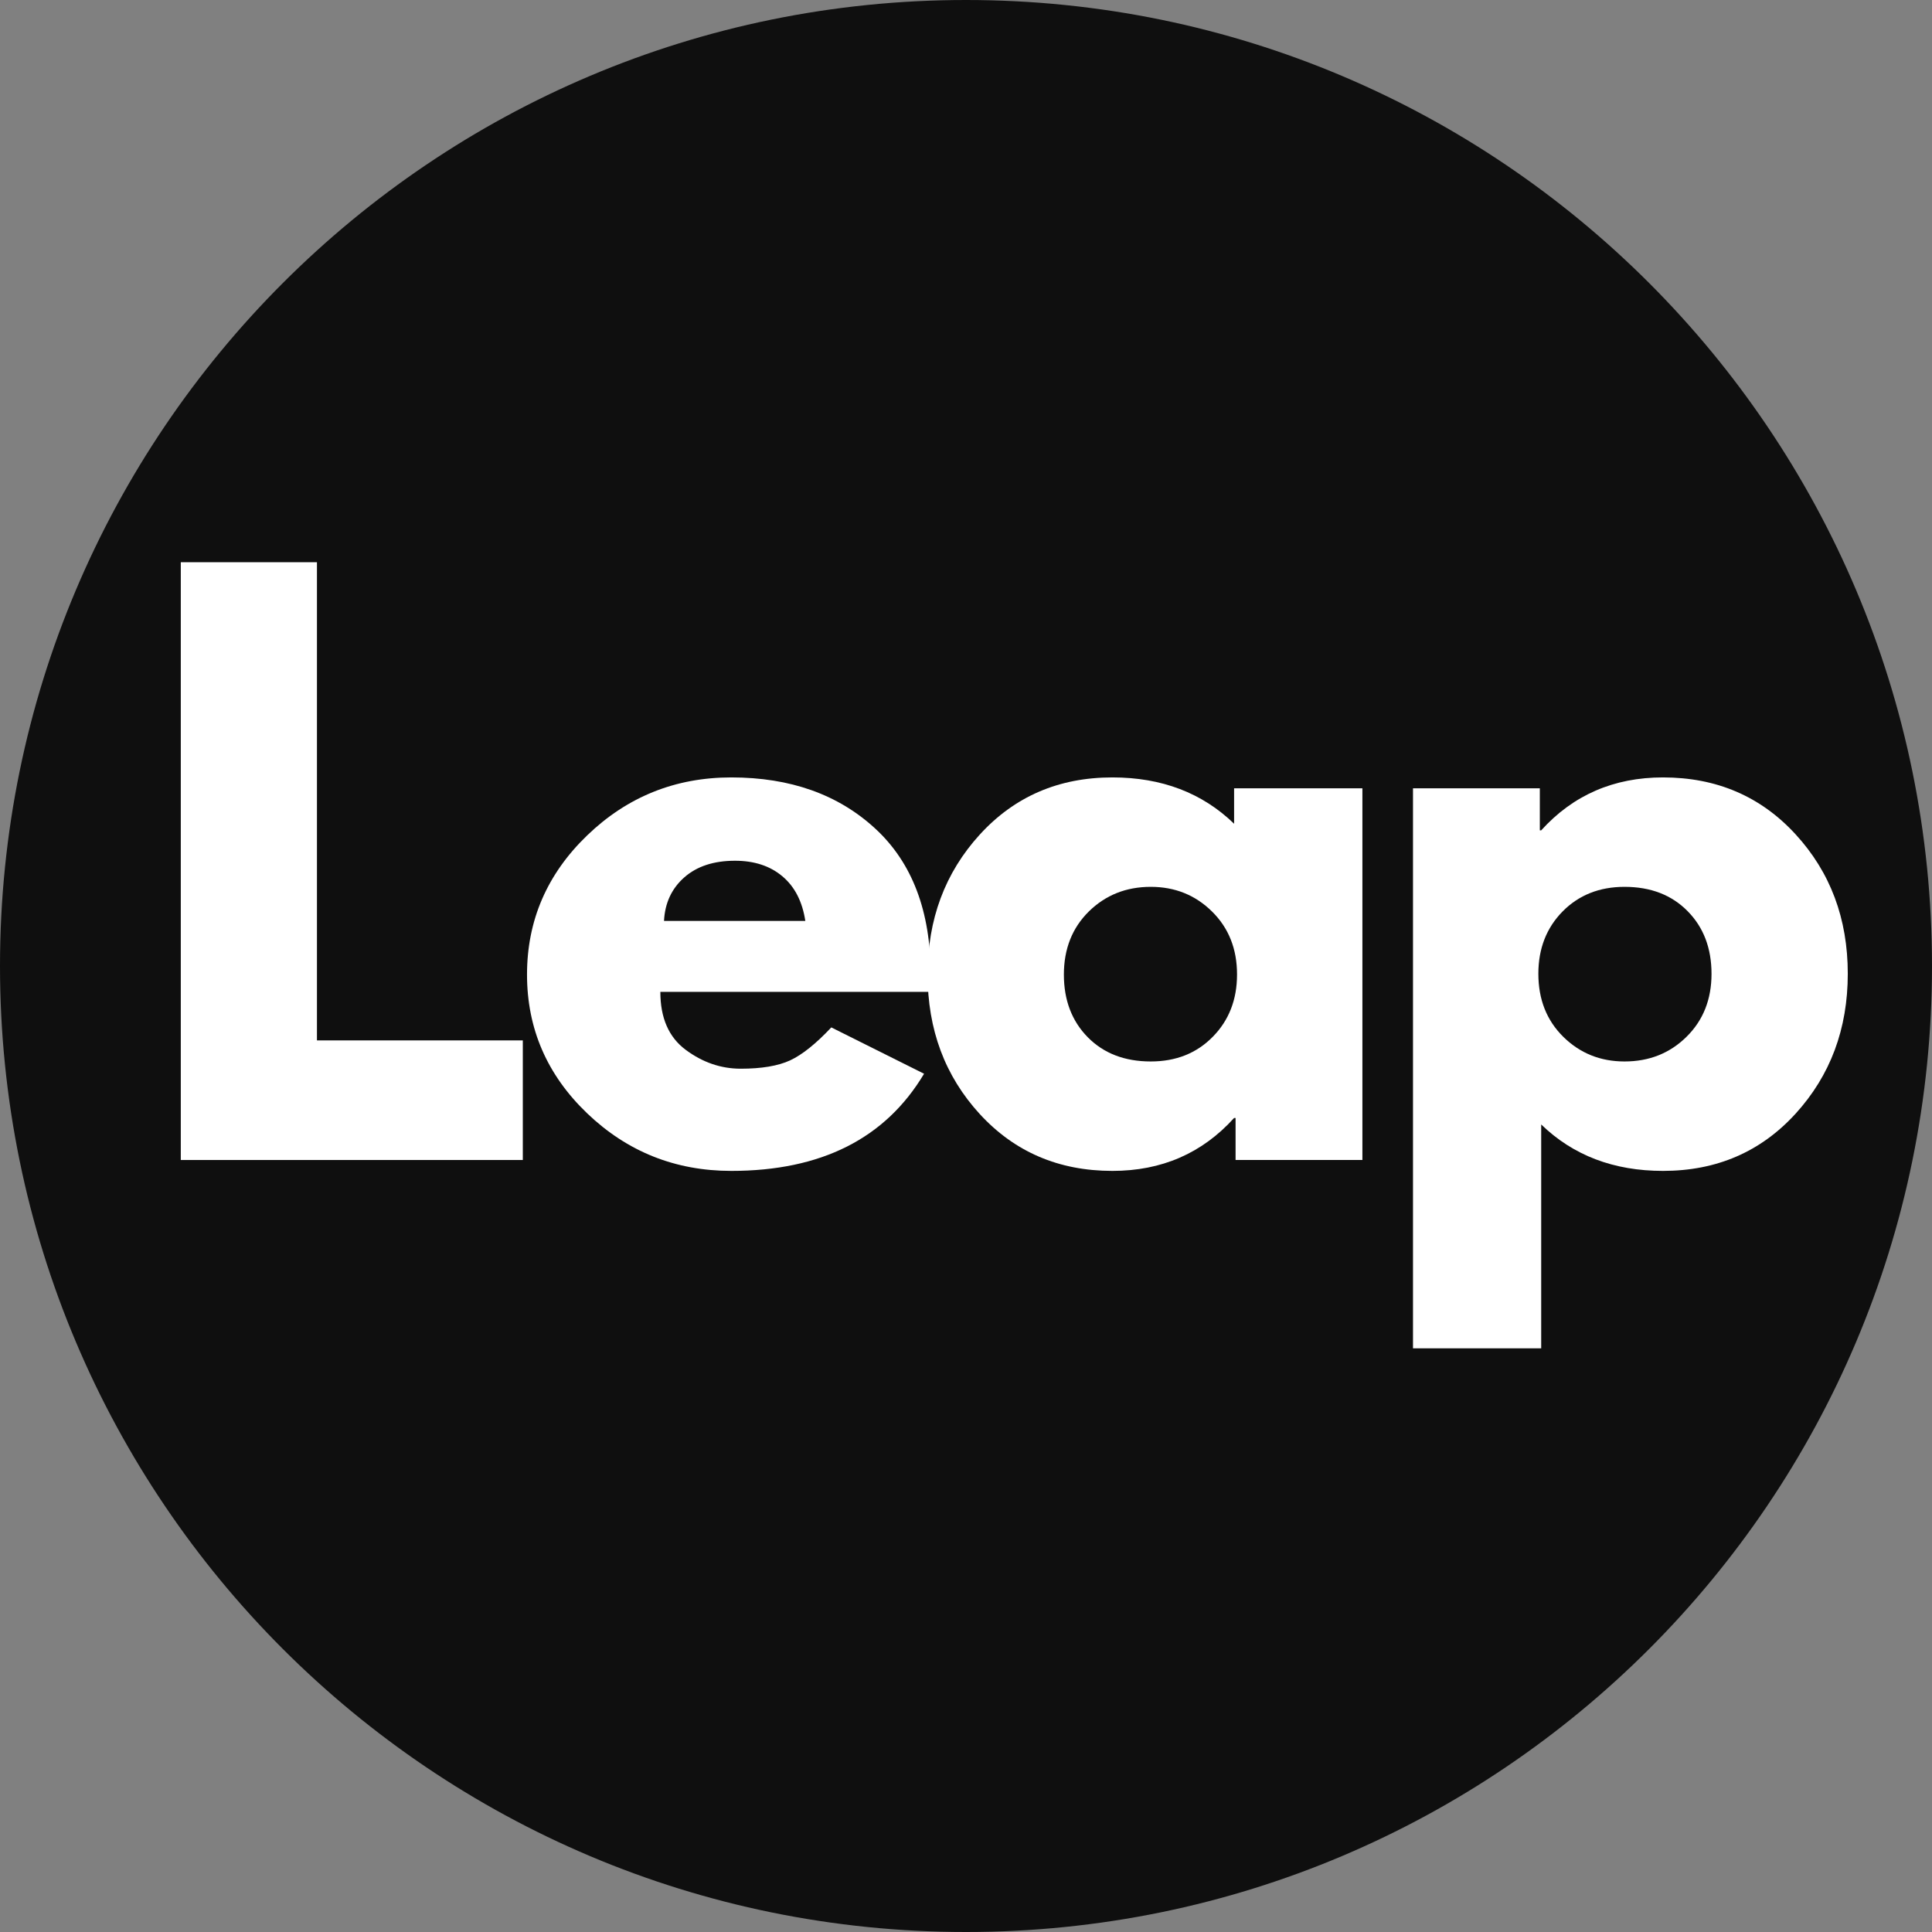
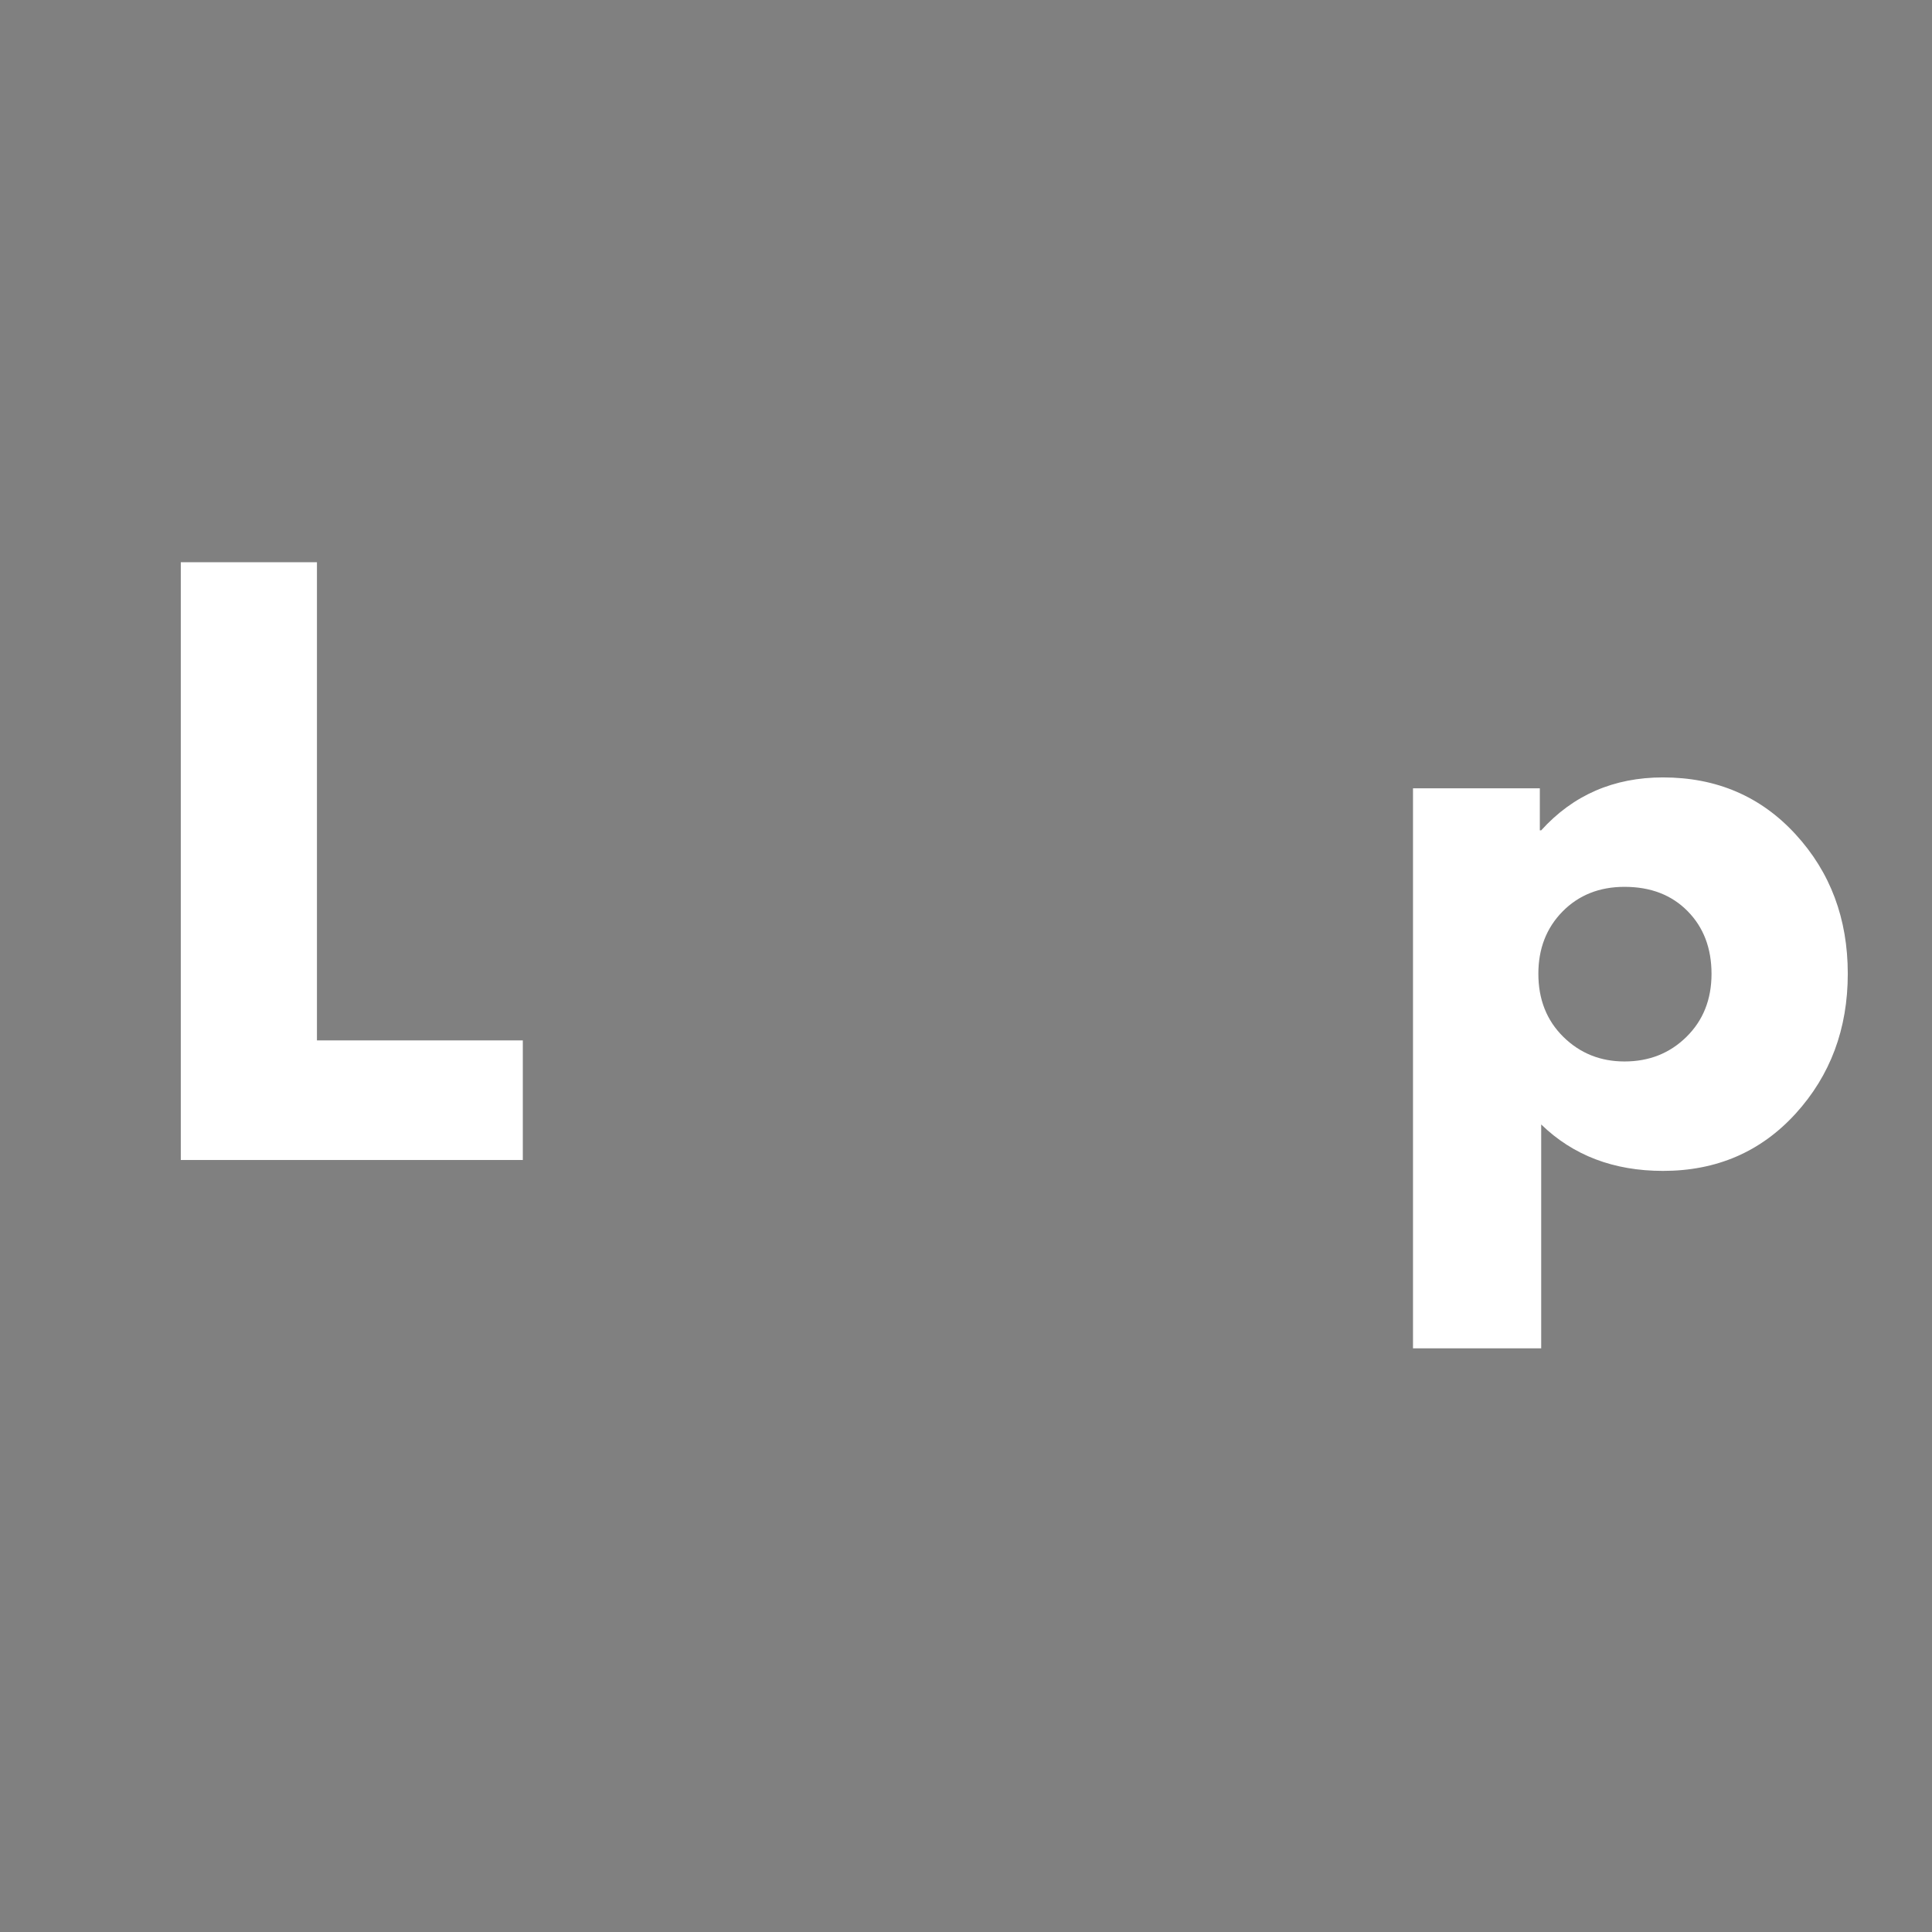
<svg xmlns="http://www.w3.org/2000/svg" width="384" viewBox="0 0 288 288" height="384" preserveAspectRatio="xMidYMid meet">
  <rect x="0" y="0" width="288" height="288" fill="#808080" stroke="none" />
  <defs>
    <g />
    <clipPath id="b73b6b9937">
-       <path d="M 144 0 C 64.473 0 0 64.473 0 144 C 0 223.527 64.473 288 144 288 C 223.527 288 288 223.527 288 144 C 288 64.473 223.527 0 144 0 Z M 144 0 " clip-rule="nonzero" />
-     </clipPath>
+       </clipPath>
  </defs>
  <g clip-path="url(#b73b6b9937)">
-     <rect x="-28.8" width="345.6" fill="#0f0f0f" y="-28.8" height="345.6" fill-opacity="1" />
-   </g>
+     </g>
  <g fill="#ffffff" fill-opacity="1">
    <g transform="translate(20.466, 172.919)">
      <g>
        <path d="M 26.781 -89.109 L 26.781 -17.828 L 57.469 -17.828 L 57.469 0 L 6.484 0 L 6.484 -89.109 Z M 26.781 -89.109 " />
      </g>
    </g>
  </g>
  <g fill="#ffffff" fill-opacity="1">
    <g transform="translate(76.078, 172.919)">
      <g>
-         <path d="M 62.547 -25.062 L 22.359 -25.062 C 22.359 -21.176 23.617 -18.297 26.141 -16.422 C 28.66 -14.547 31.395 -13.609 34.344 -13.609 C 37.445 -13.609 39.895 -14.02 41.688 -14.844 C 43.488 -15.676 45.539 -17.316 47.844 -19.766 L 61.672 -12.859 C 55.91 -3.203 46.332 1.625 32.938 1.625 C 24.594 1.625 17.43 -1.234 11.453 -6.953 C 5.473 -12.68 2.484 -19.578 2.484 -27.641 C 2.484 -35.711 5.473 -42.629 11.453 -48.391 C 17.43 -54.148 24.594 -57.031 32.938 -57.031 C 41.727 -57.031 48.879 -54.488 54.391 -49.406 C 59.898 -44.332 62.656 -37.082 62.656 -27.656 C 62.656 -26.352 62.617 -25.488 62.547 -25.062 Z M 22.906 -35.641 L 43.969 -35.641 C 43.531 -38.523 42.395 -40.738 40.562 -42.281 C 38.727 -43.832 36.367 -44.609 33.484 -44.609 C 30.316 -44.609 27.797 -43.781 25.922 -42.125 C 24.047 -40.469 23.039 -38.305 22.906 -35.641 Z M 22.906 -35.641 " />
-       </g>
+         </g>
    </g>
  </g>
  <g fill="#ffffff" fill-opacity="1">
    <g transform="translate(135.794, 172.919)">
      <g>
-         <path d="M 10.25 -6.859 C 5.07 -12.516 2.484 -19.445 2.484 -27.656 C 2.484 -35.863 5.07 -42.812 10.25 -48.5 C 15.438 -54.188 22.031 -57.031 30.031 -57.031 C 37.375 -57.031 43.422 -54.727 48.172 -50.125 L 48.172 -55.406 L 67.297 -55.406 L 67.297 0 L 48.391 0 L 48.391 -6.266 L 48.172 -6.266 C 43.422 -1.004 37.375 1.625 30.031 1.625 C 22.031 1.625 15.438 -1.203 10.25 -6.859 Z M 26.516 -37.047 C 24.035 -34.598 22.797 -31.461 22.797 -27.641 C 22.797 -23.828 23.984 -20.711 26.359 -18.297 C 28.734 -15.891 31.863 -14.688 35.75 -14.688 C 39.5 -14.688 42.578 -15.91 44.984 -18.359 C 47.398 -20.805 48.609 -23.906 48.609 -27.656 C 48.609 -31.469 47.363 -34.598 44.875 -37.047 C 42.395 -39.492 39.352 -40.719 35.75 -40.719 C 32.082 -40.719 29.004 -39.492 26.516 -37.047 Z M 26.516 -37.047 " />
-       </g>
+         </g>
    </g>
  </g>
  <g fill="#ffffff" fill-opacity="1">
    <g transform="translate(204.149, 172.919)">
      <g>
        <path d="M 63.516 -48.547 C 68.703 -42.898 71.297 -35.973 71.297 -27.766 C 71.297 -19.555 68.703 -12.602 63.516 -6.906 C 58.328 -1.219 51.738 1.625 43.75 1.625 C 36.406 1.625 30.352 -0.68 25.594 -5.297 L 25.594 28.078 L 6.484 28.078 L 6.484 -55.406 L 25.391 -55.406 L 25.391 -49.141 L 25.594 -49.141 C 30.352 -54.398 36.406 -57.031 43.75 -57.031 C 51.738 -57.031 58.328 -54.203 63.516 -48.547 Z M 47.25 -18.359 C 49.738 -20.805 50.984 -23.938 50.984 -27.75 C 50.984 -31.57 49.797 -34.688 47.422 -37.094 C 45.047 -39.508 41.91 -40.719 38.016 -40.719 C 34.273 -40.719 31.195 -39.492 28.781 -37.047 C 26.375 -34.598 25.172 -31.504 25.172 -27.766 C 25.172 -23.941 26.41 -20.805 28.891 -18.359 C 31.379 -15.91 34.422 -14.688 38.016 -14.688 C 41.691 -14.688 44.77 -15.91 47.25 -18.359 Z M 47.25 -18.359 " />
      </g>
    </g>
  </g>
  <g fill="#ffffff" fill-opacity="1">
    <g transform="translate(272.53, 172.919)">
      <g />
    </g>
  </g>
</svg>